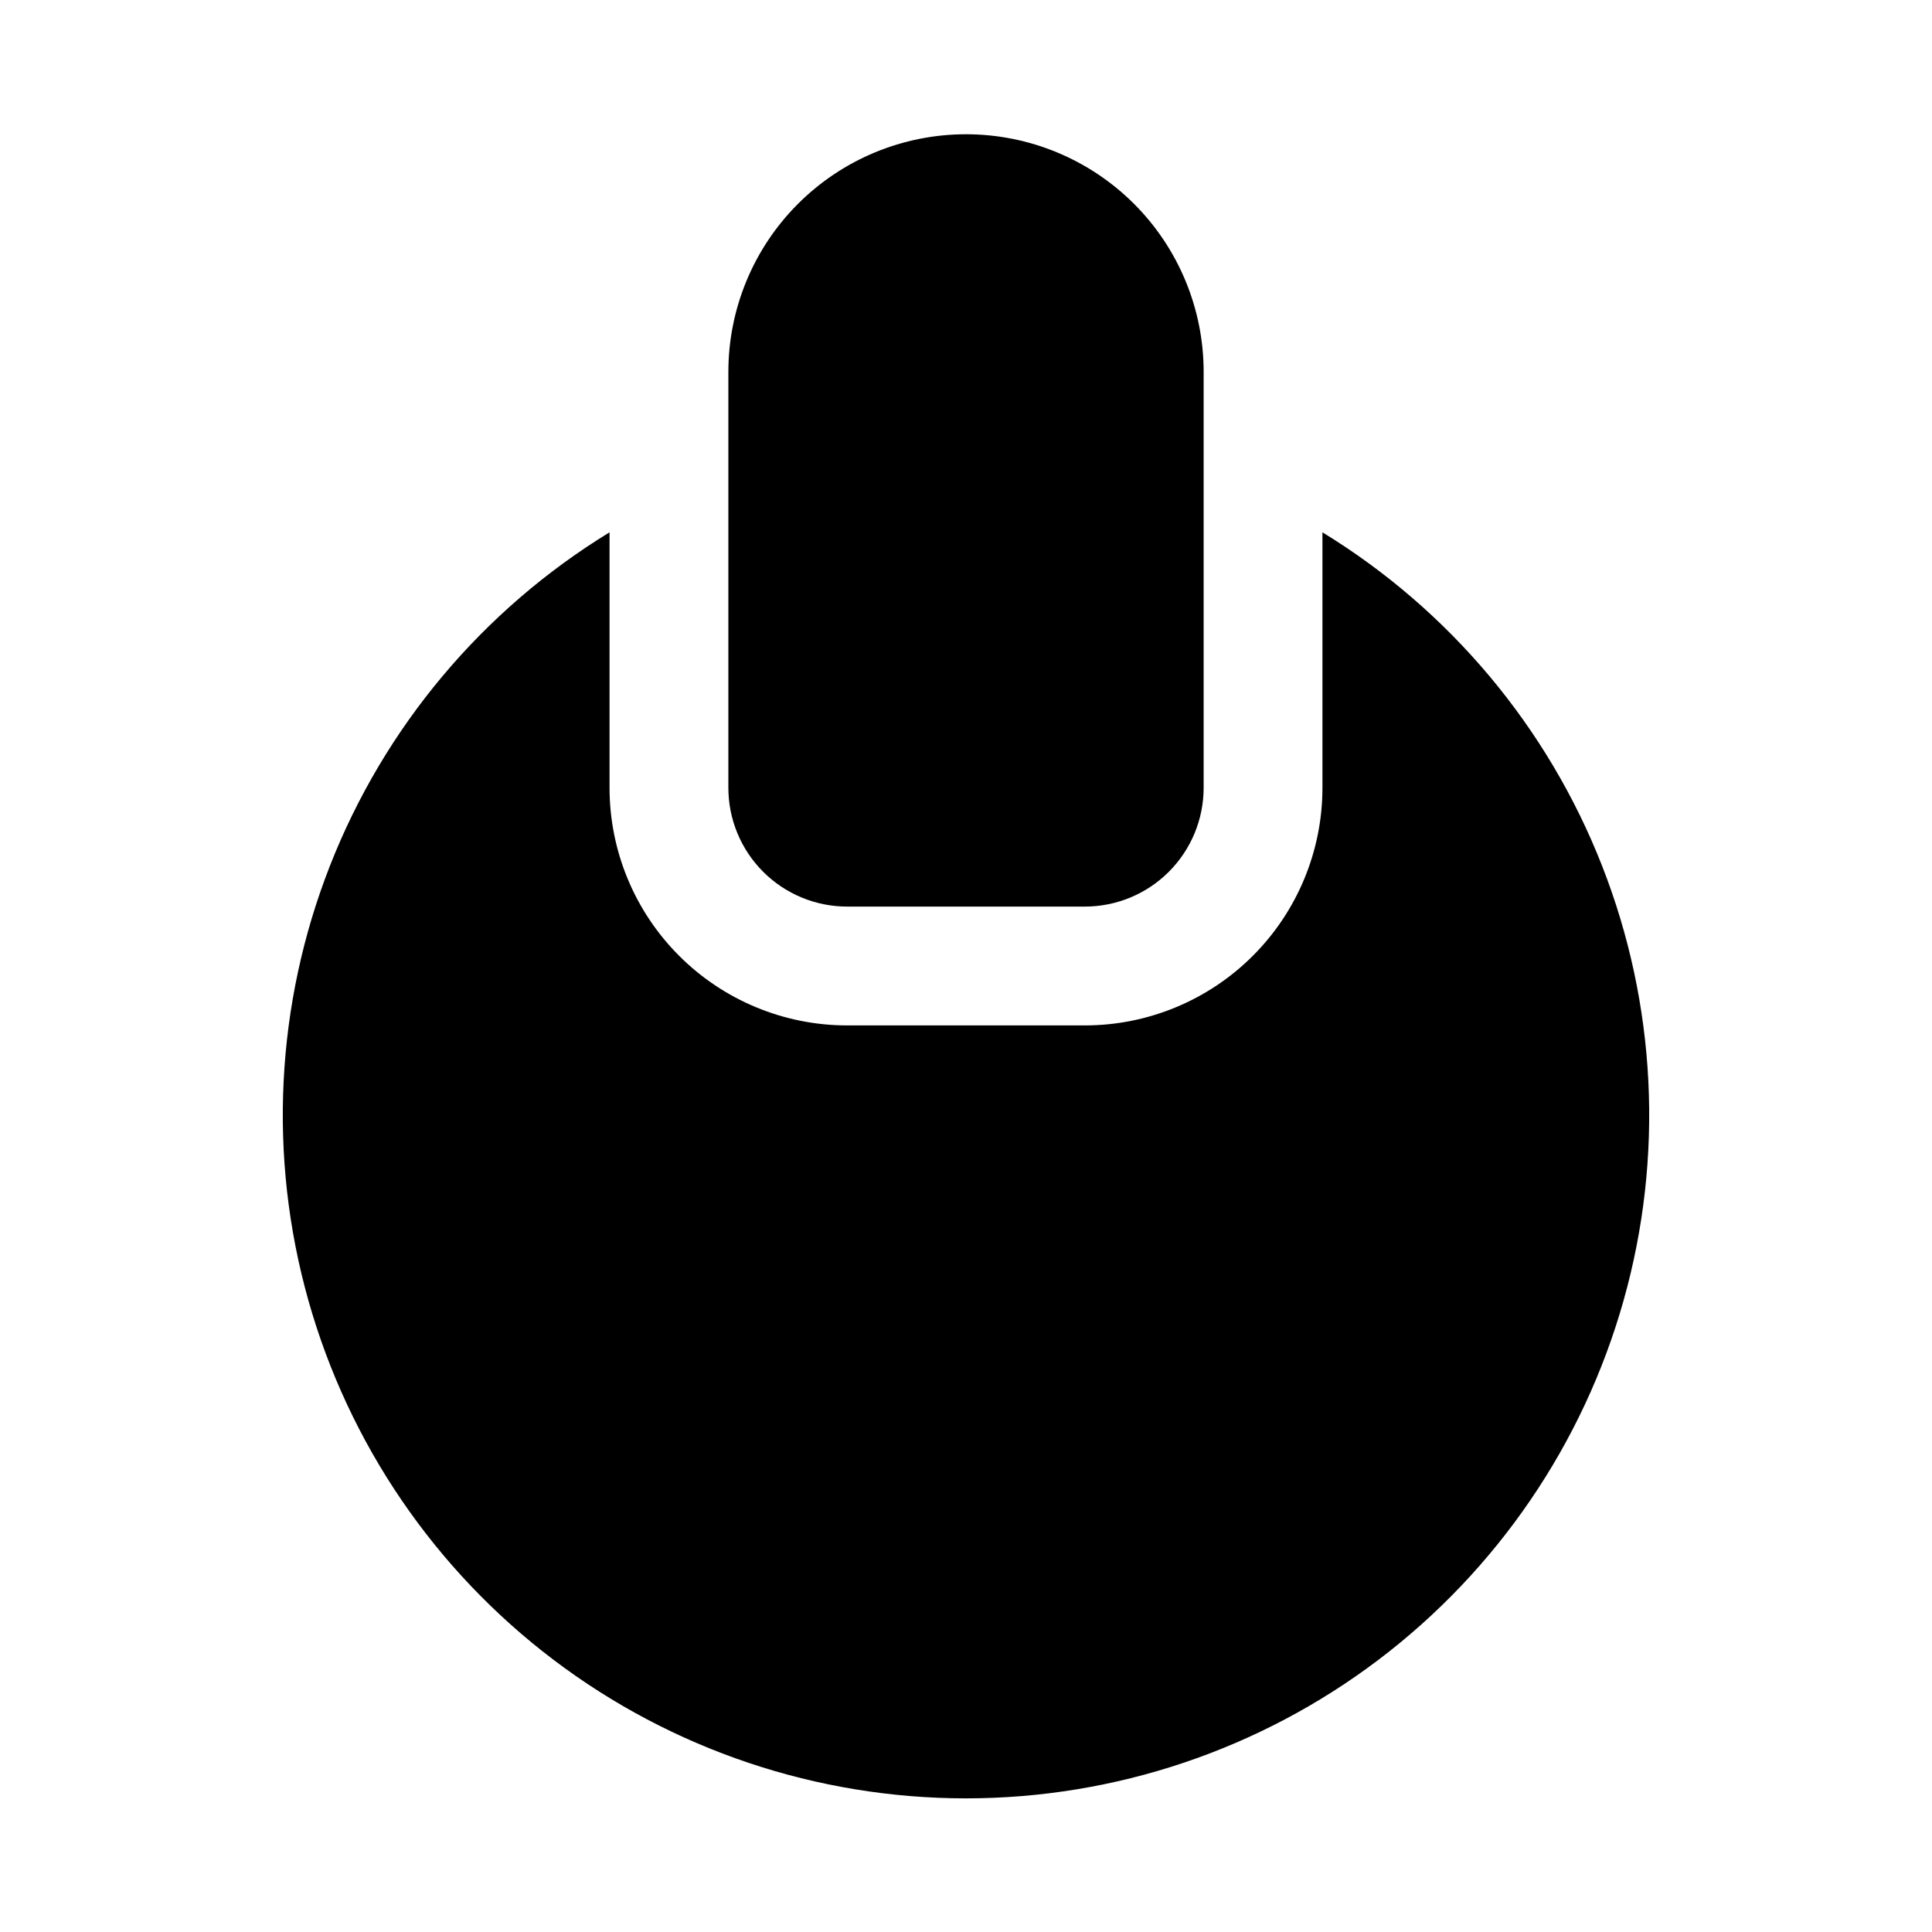
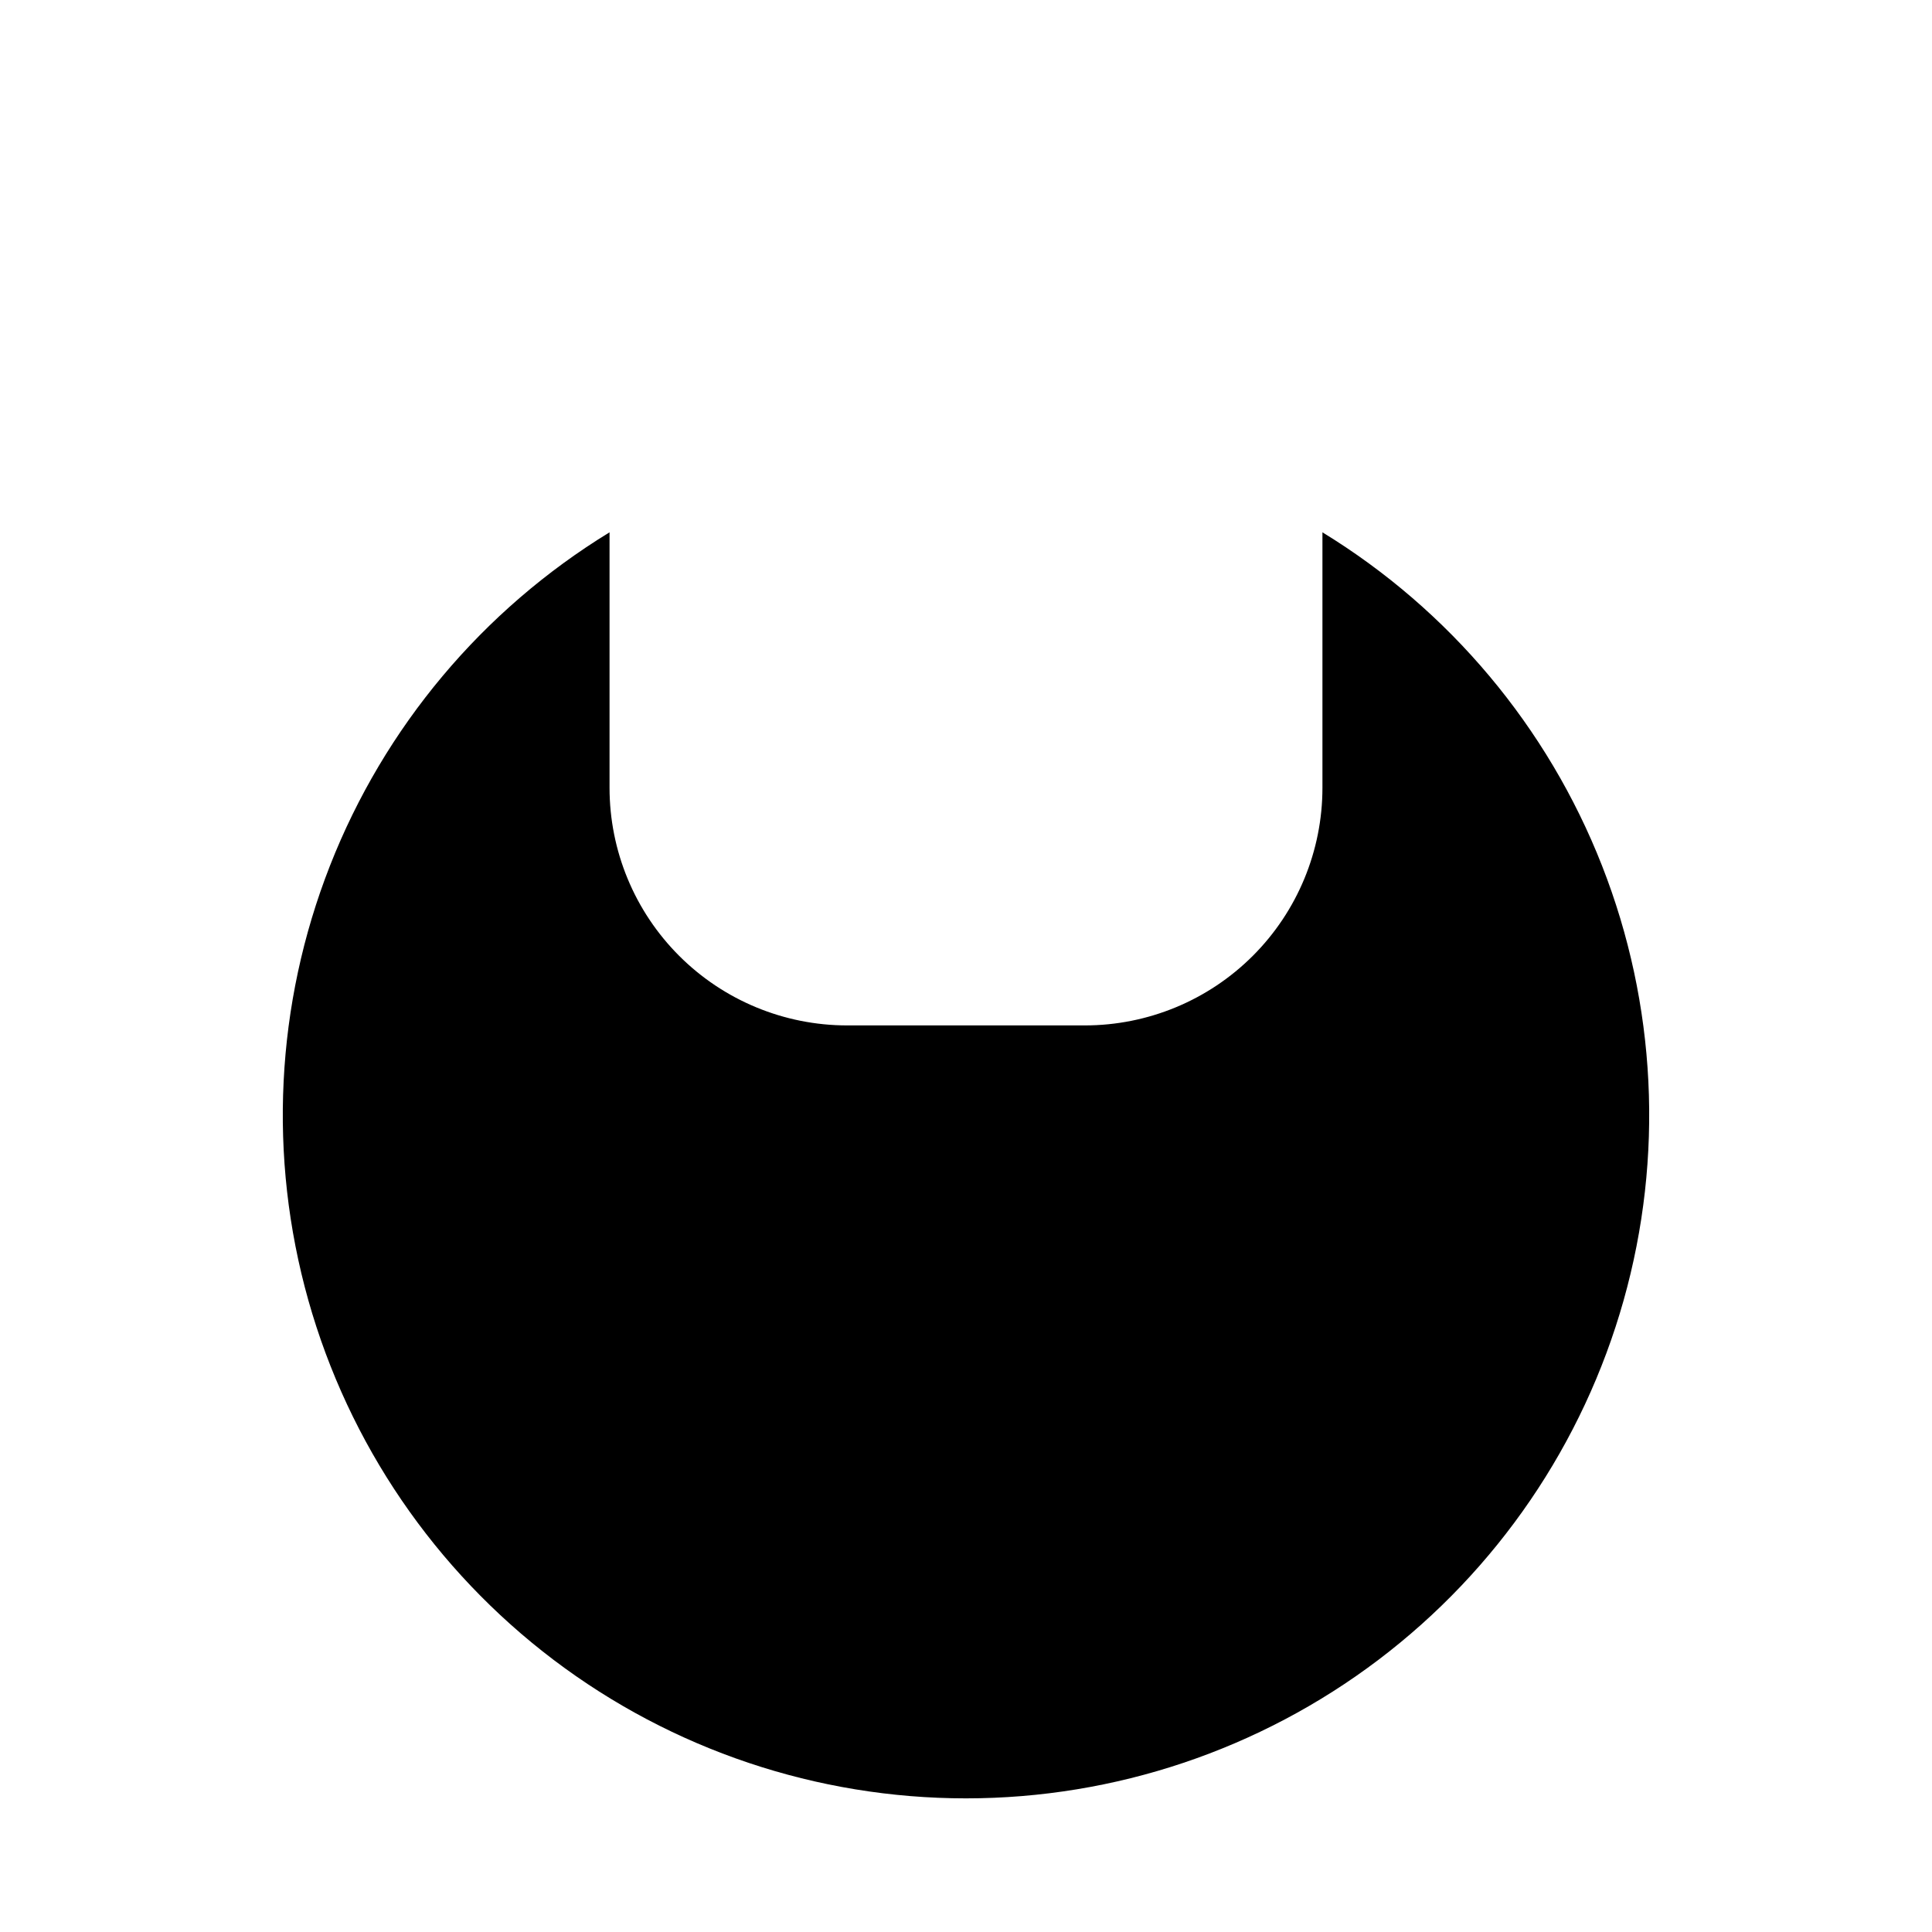
<svg xmlns="http://www.w3.org/2000/svg" fill="#000000" width="800px" height="800px" version="1.1" viewBox="144 144 512 512">
  <g>
-     <path d="m400 179.58c-16.703 0-32.723 6.637-44.531 18.445-11.812 11.809-18.445 27.828-18.445 44.531v110.21c0 8.352 3.316 16.359 9.223 22.266 5.902 5.906 13.914 9.223 22.266 9.223h62.977c8.348 0 16.359-3.316 22.266-9.223 5.902-5.906 9.223-13.914 9.223-22.266v-110.21c0-16.703-6.637-32.723-18.445-44.531-11.812-11.809-27.832-18.445-44.531-18.445z" />
    <path d="m494.46 285.07v67.699c0 16.703-6.633 32.723-18.445 44.531-11.809 11.812-27.828 18.445-44.527 18.445h-62.977c-16.703 0-32.723-6.633-44.531-18.445-11.812-11.809-18.445-27.828-18.445-44.531v-67.699c-33.668 20.59-59.688 51.617-74.094 88.359-14.41 36.738-16.418 77.184-5.723 115.17 10.695 37.984 33.508 71.438 64.969 95.266 31.461 23.824 69.848 36.719 109.31 36.719s77.848-12.895 109.31-36.719c31.461-23.828 54.273-57.281 64.969-95.266 10.699-37.988 8.688-78.434-5.719-115.17-14.41-36.742-40.43-67.77-74.098-88.359z" />
  </g>
</svg>